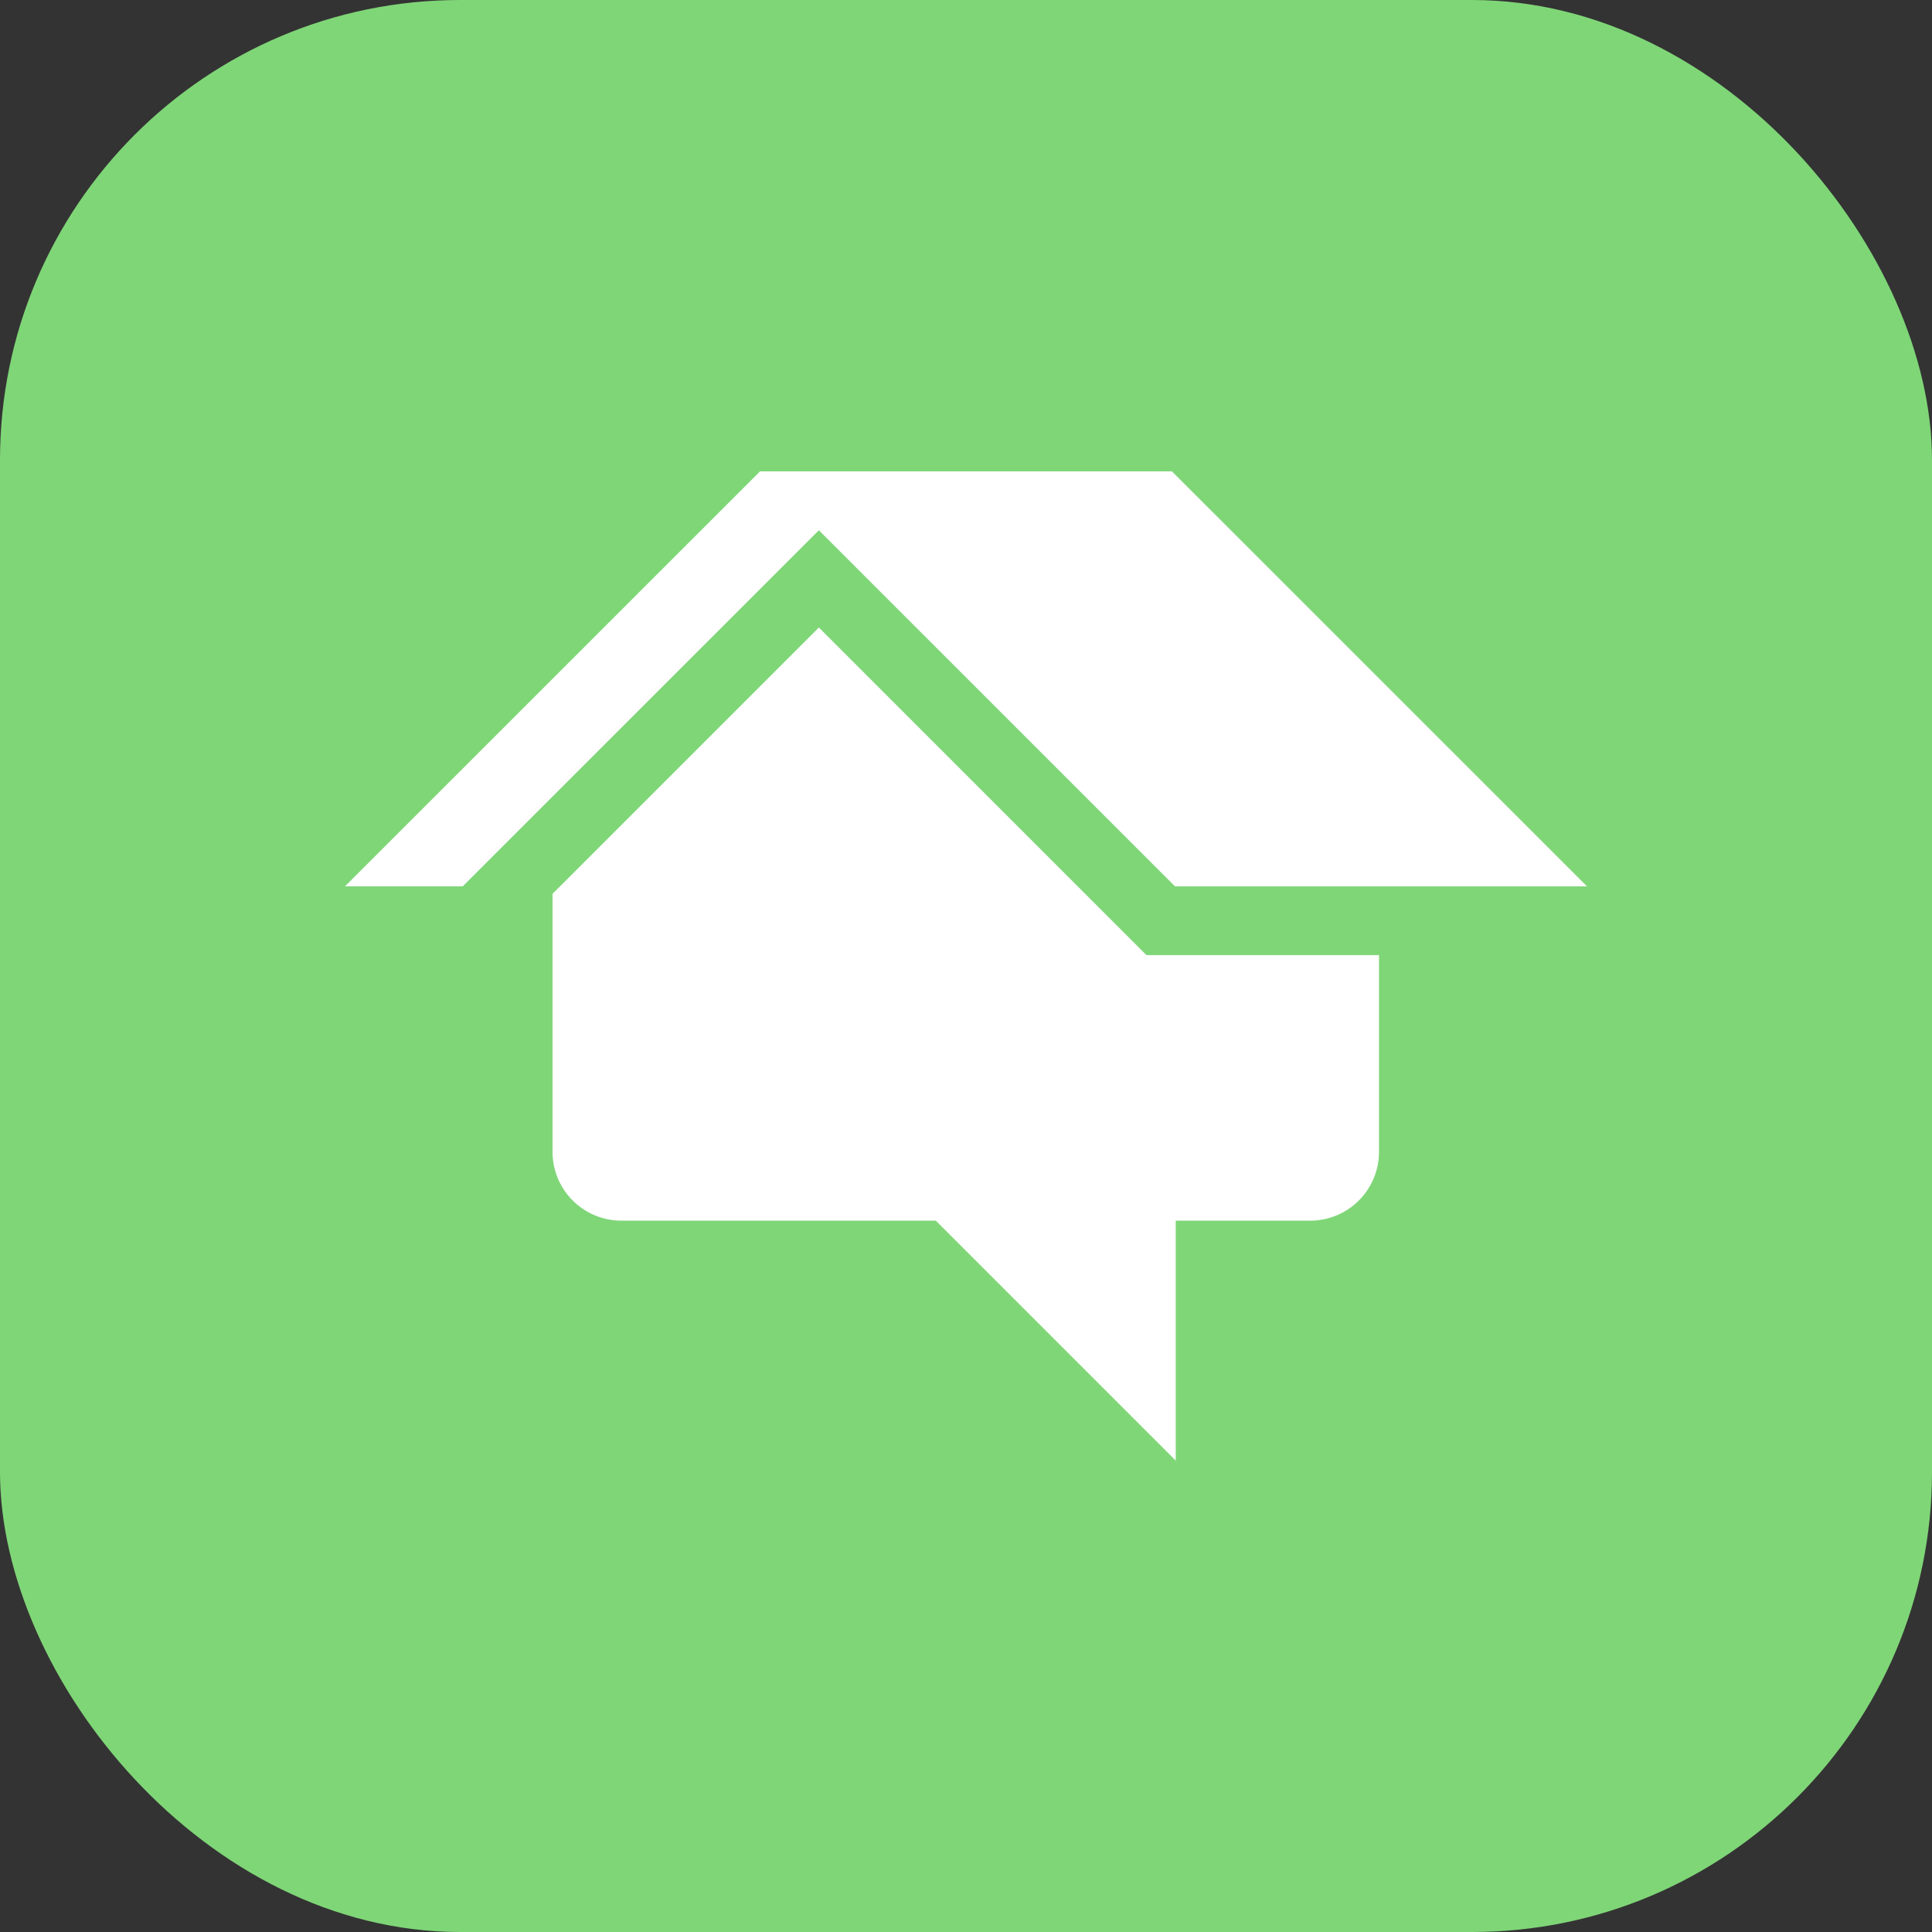
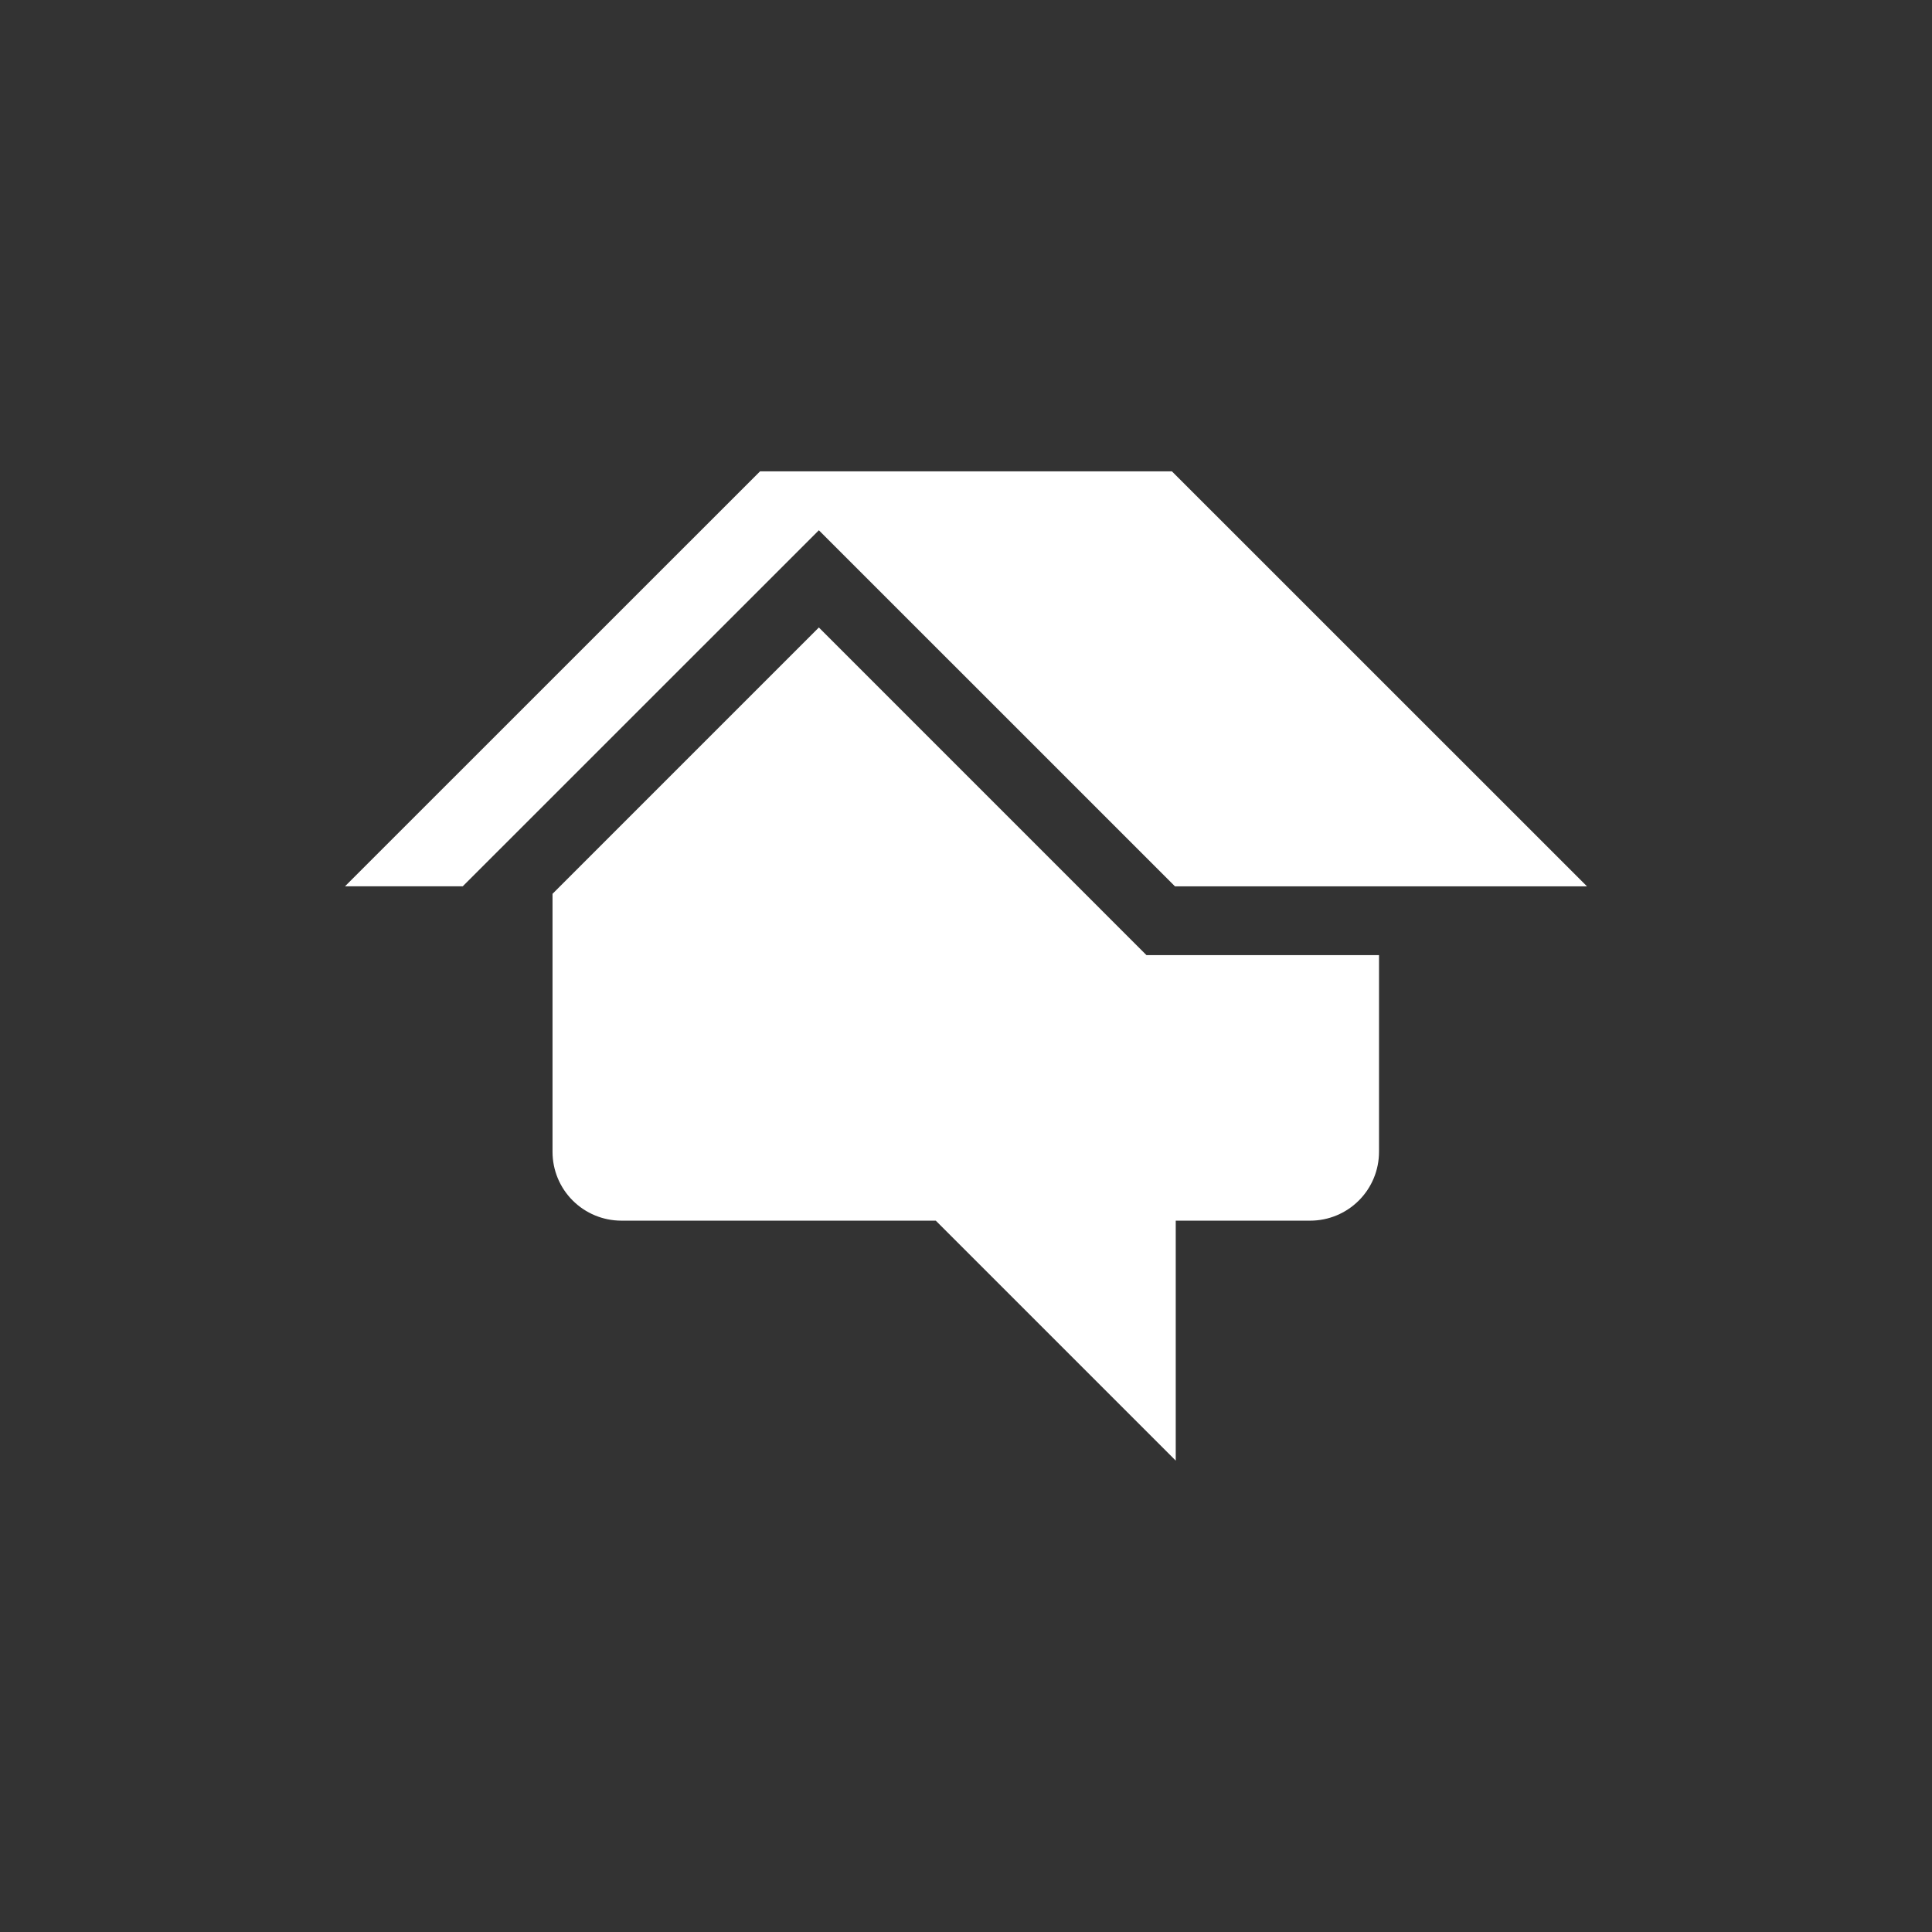
<svg xmlns="http://www.w3.org/2000/svg" width="84" height="84" viewBox="0 0 84 84" fill="none">
  <rect x="0" y="0" width="84" height="84" fill="#333333" stroke="none" />
-   <rect width="84" height="84" rx="20" fill="#7FD677" />
  <path d="M50.955 20.494H33.045L15 38.535H20.119L35.603 23.055L51.086 38.537H69L50.955 20.496M49.848 41.529L35.603 27.282L24.023 38.861V50.082C24.023 50.874 24.338 51.635 24.899 52.195C25.46 52.756 26.22 53.071 27.013 53.072H40.686L51.119 63.505V53.072H56.965C57.758 53.072 58.52 52.757 59.081 52.195C59.642 51.634 59.957 50.873 59.957 50.079V41.527H49.846L49.848 41.529Z" fill="white" />
</svg>